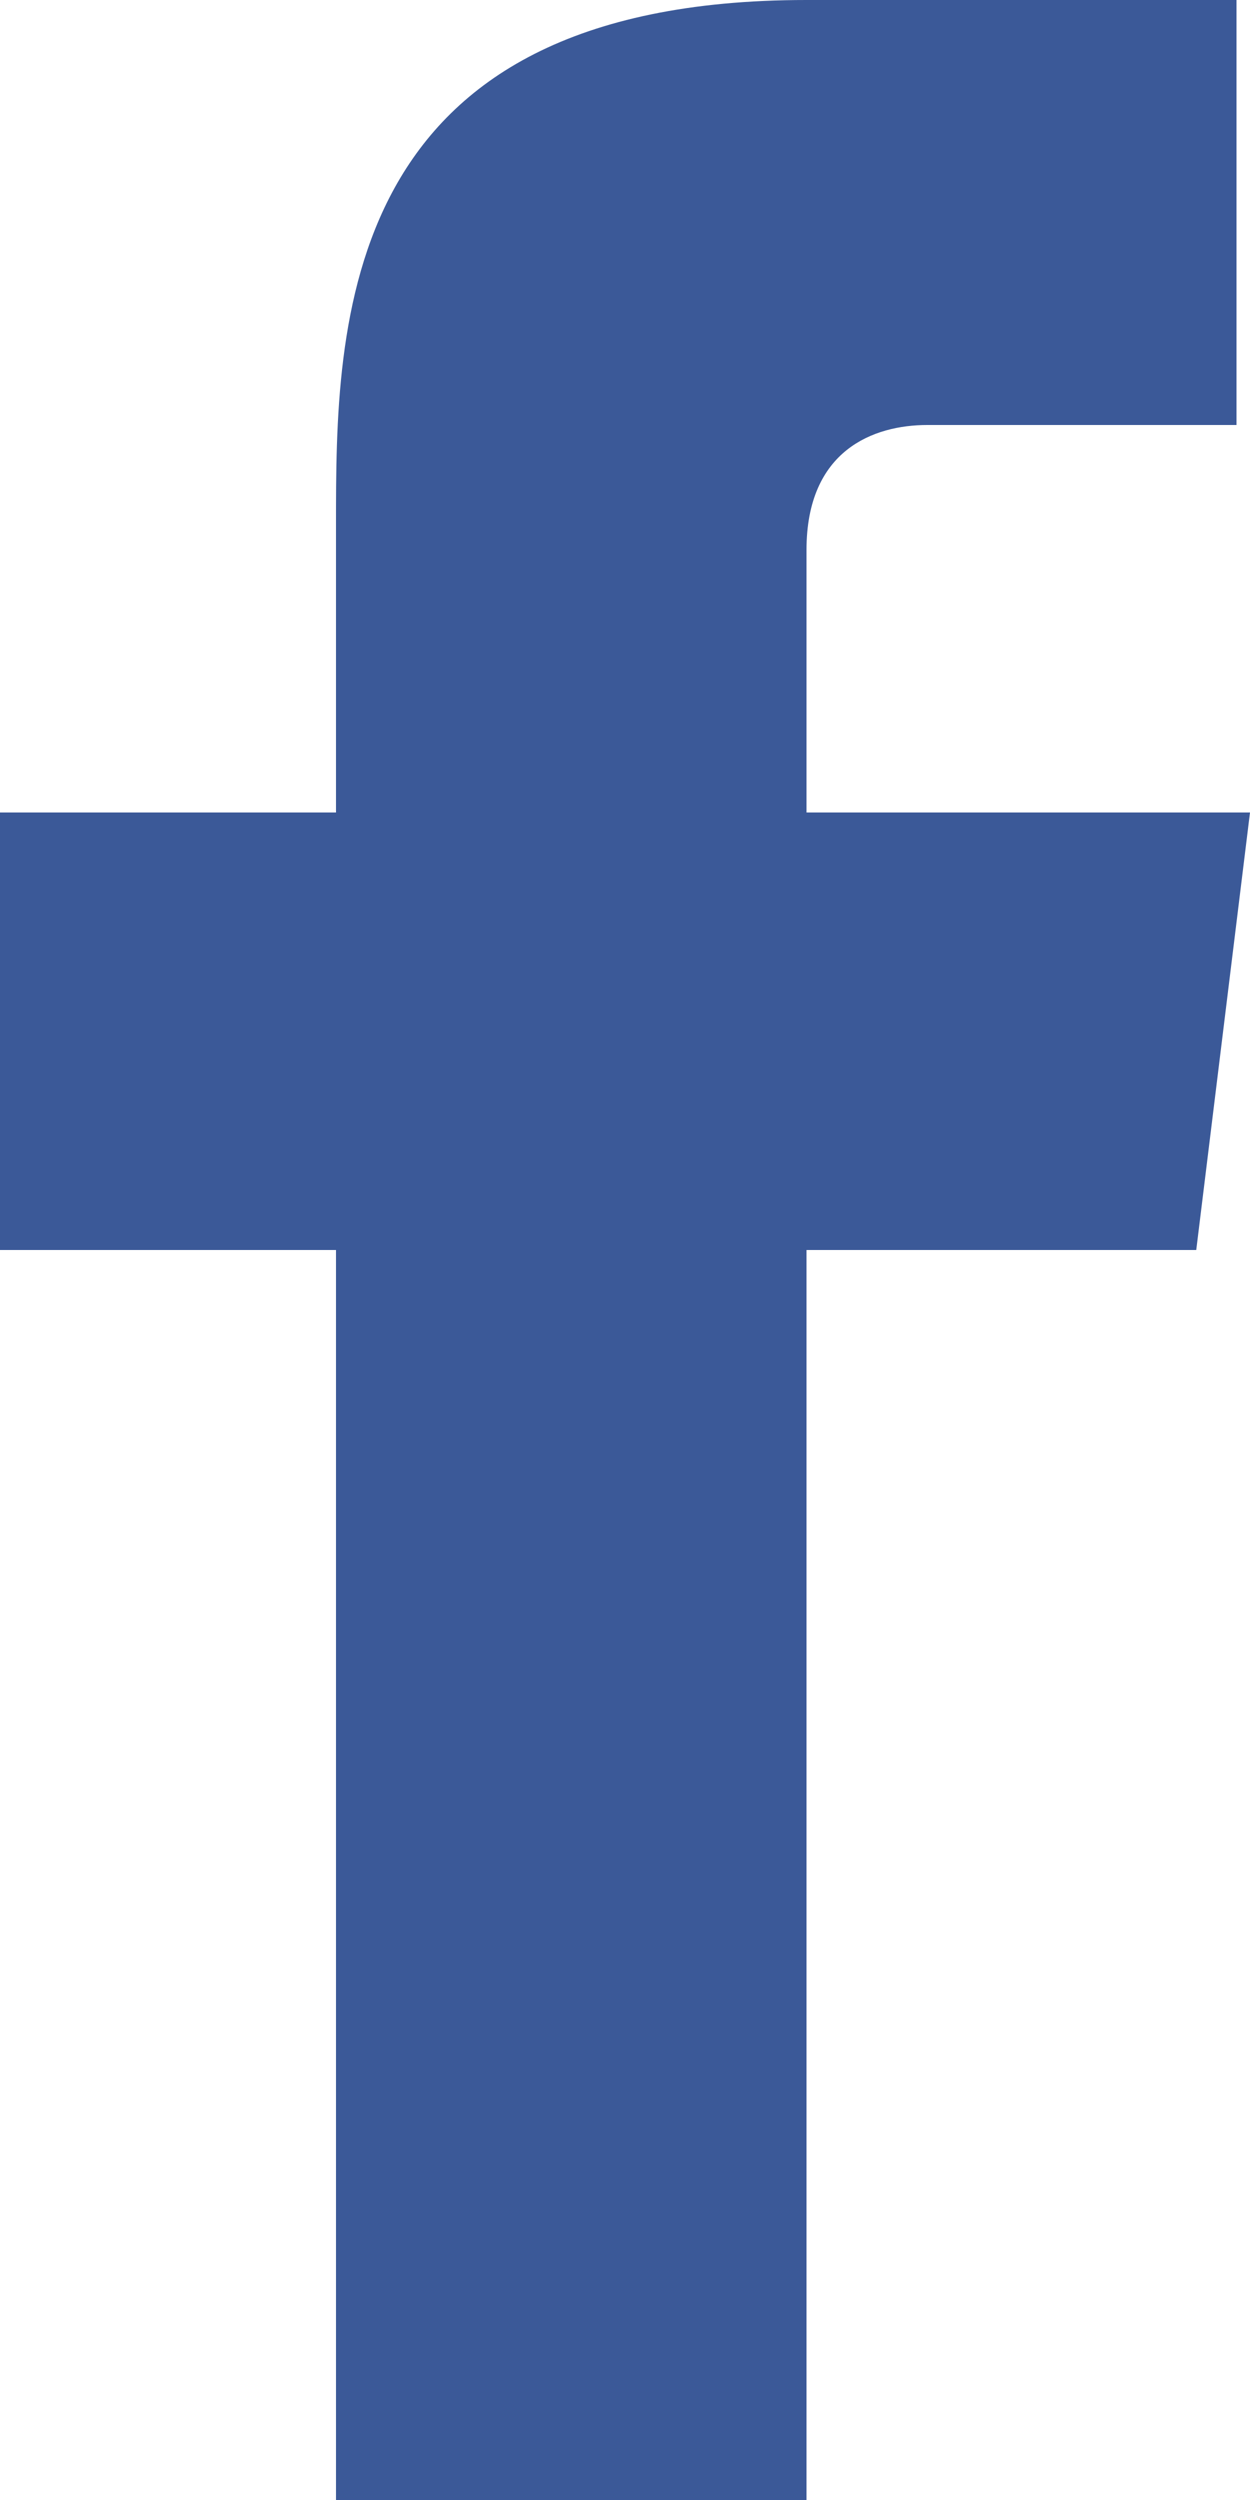
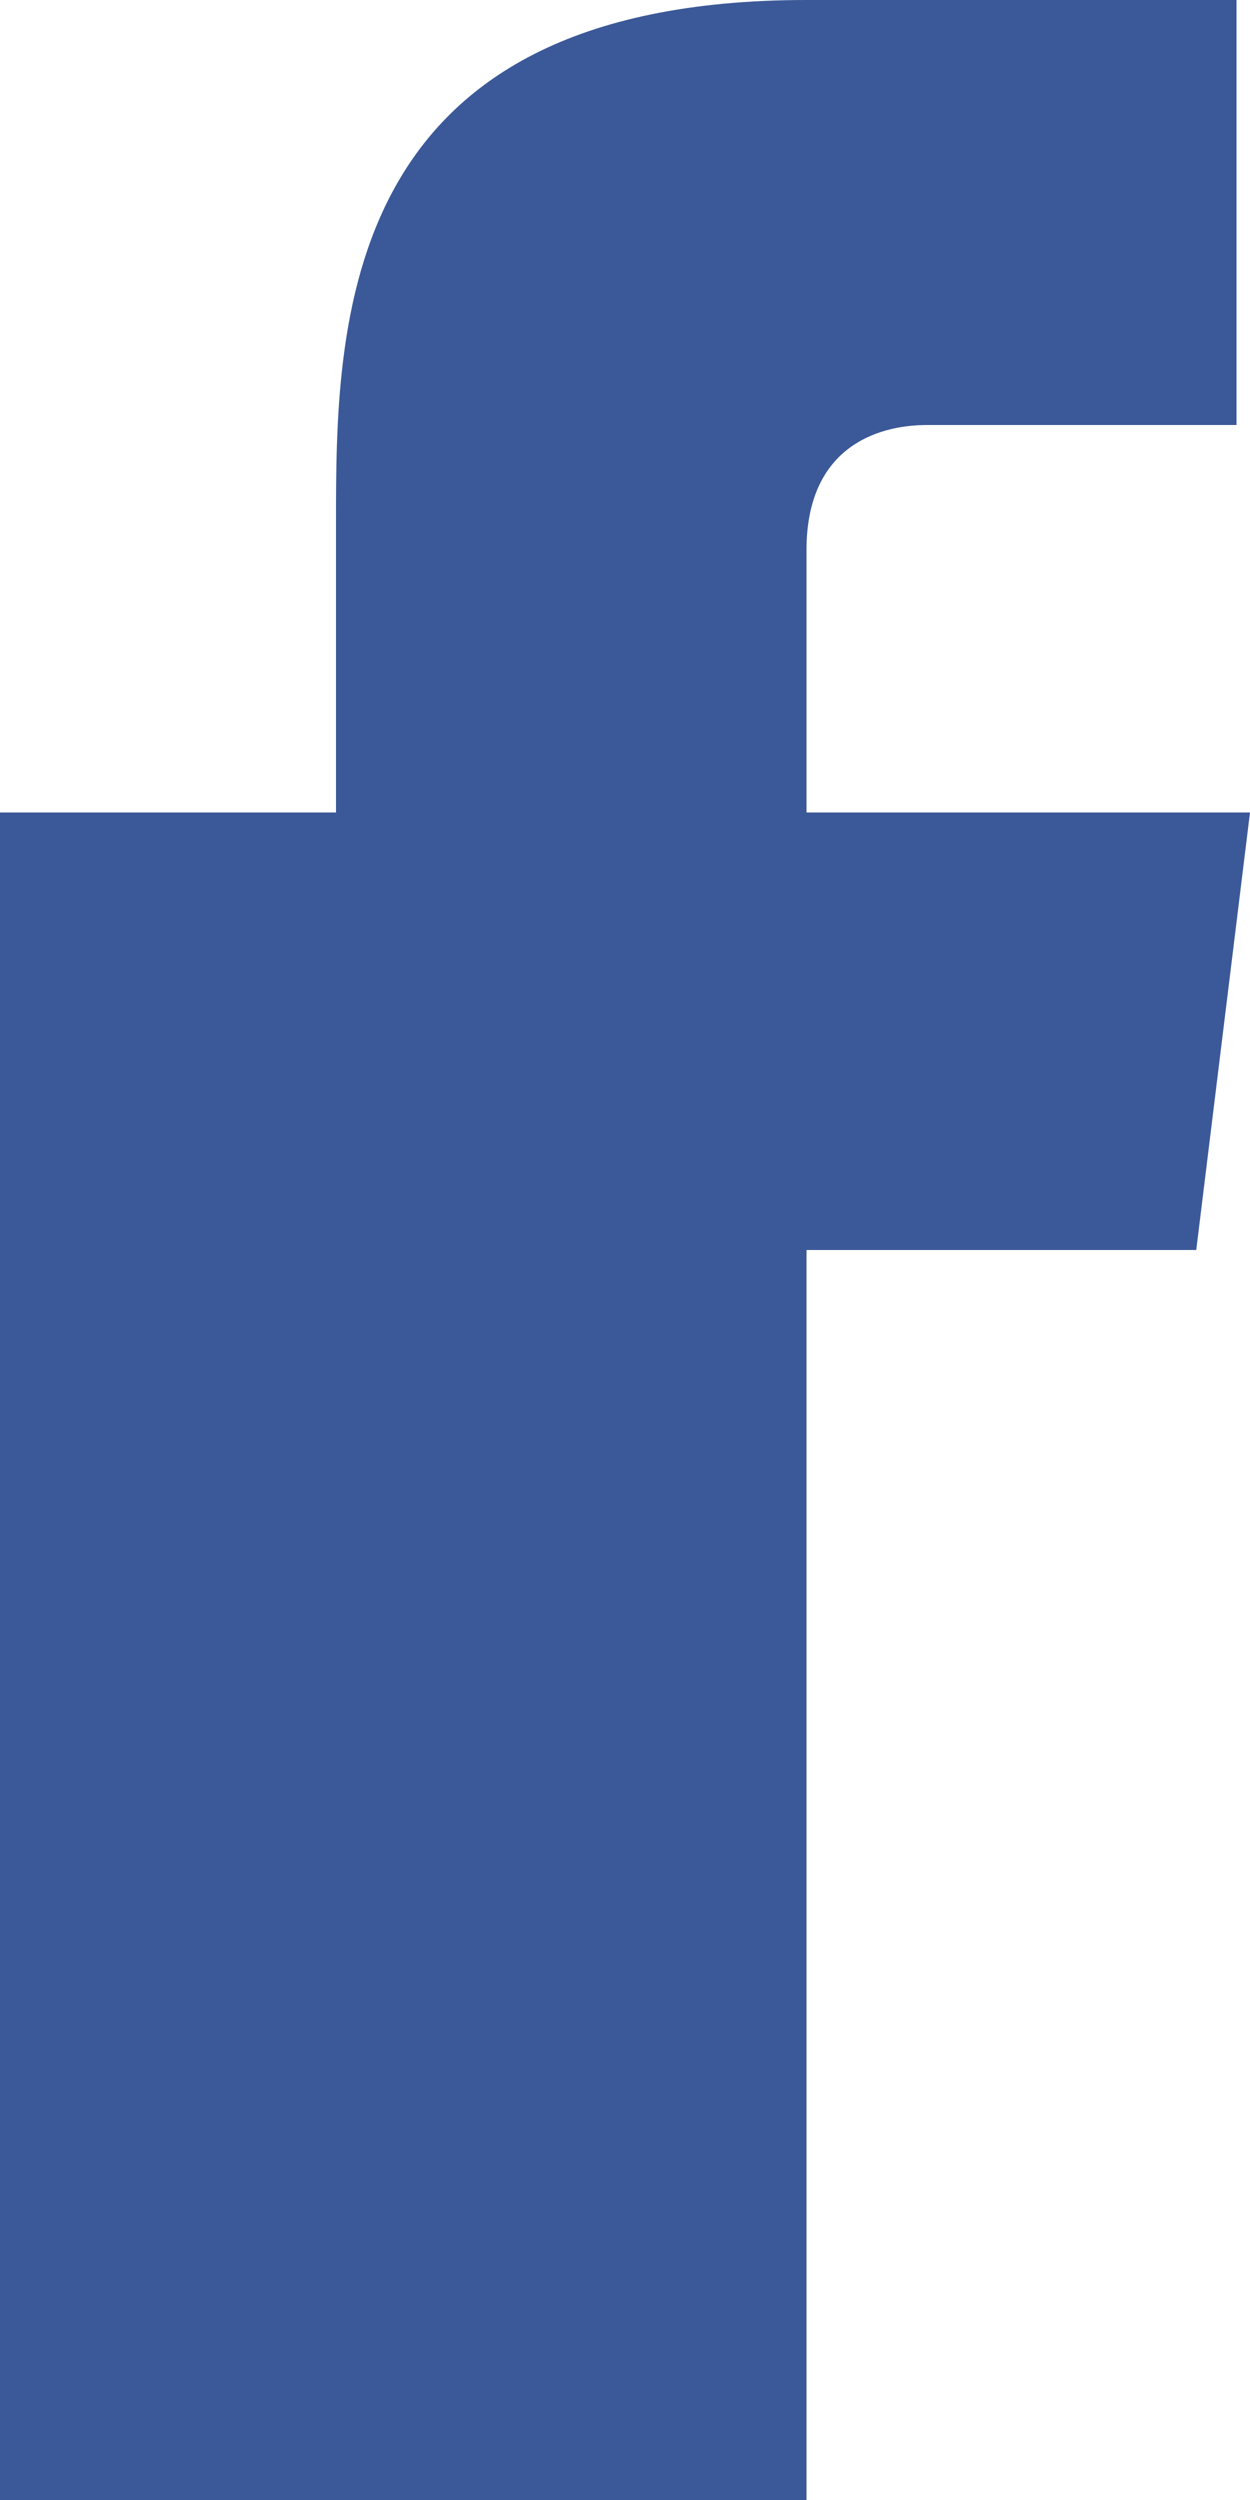
<svg xmlns="http://www.w3.org/2000/svg" width="10" height="20" viewBox="0 0 10 20" fill="none">
-   <path id="facebook" fill-rule="evenodd" clip-rule="evenodd" d="M6.452 6.5V4.4C6.452 3.6 6.989 3.4 7.419 3.4H9.892V0H6.452C2.688 0 2.688 2.6 2.688 4.2V6.5H0V10H2.688V20H6.452V10H9.57L10 6.5H6.452Z" fill="#3B5998" />
+   <path id="facebook" fill-rule="evenodd" clip-rule="evenodd" d="M6.452 6.5V4.4C6.452 3.6 6.989 3.4 7.419 3.4H9.892V0H6.452C2.688 0 2.688 2.6 2.688 4.2V6.5H0V10V20H6.452V10H9.57L10 6.5H6.452Z" fill="#3B5998" />
</svg>